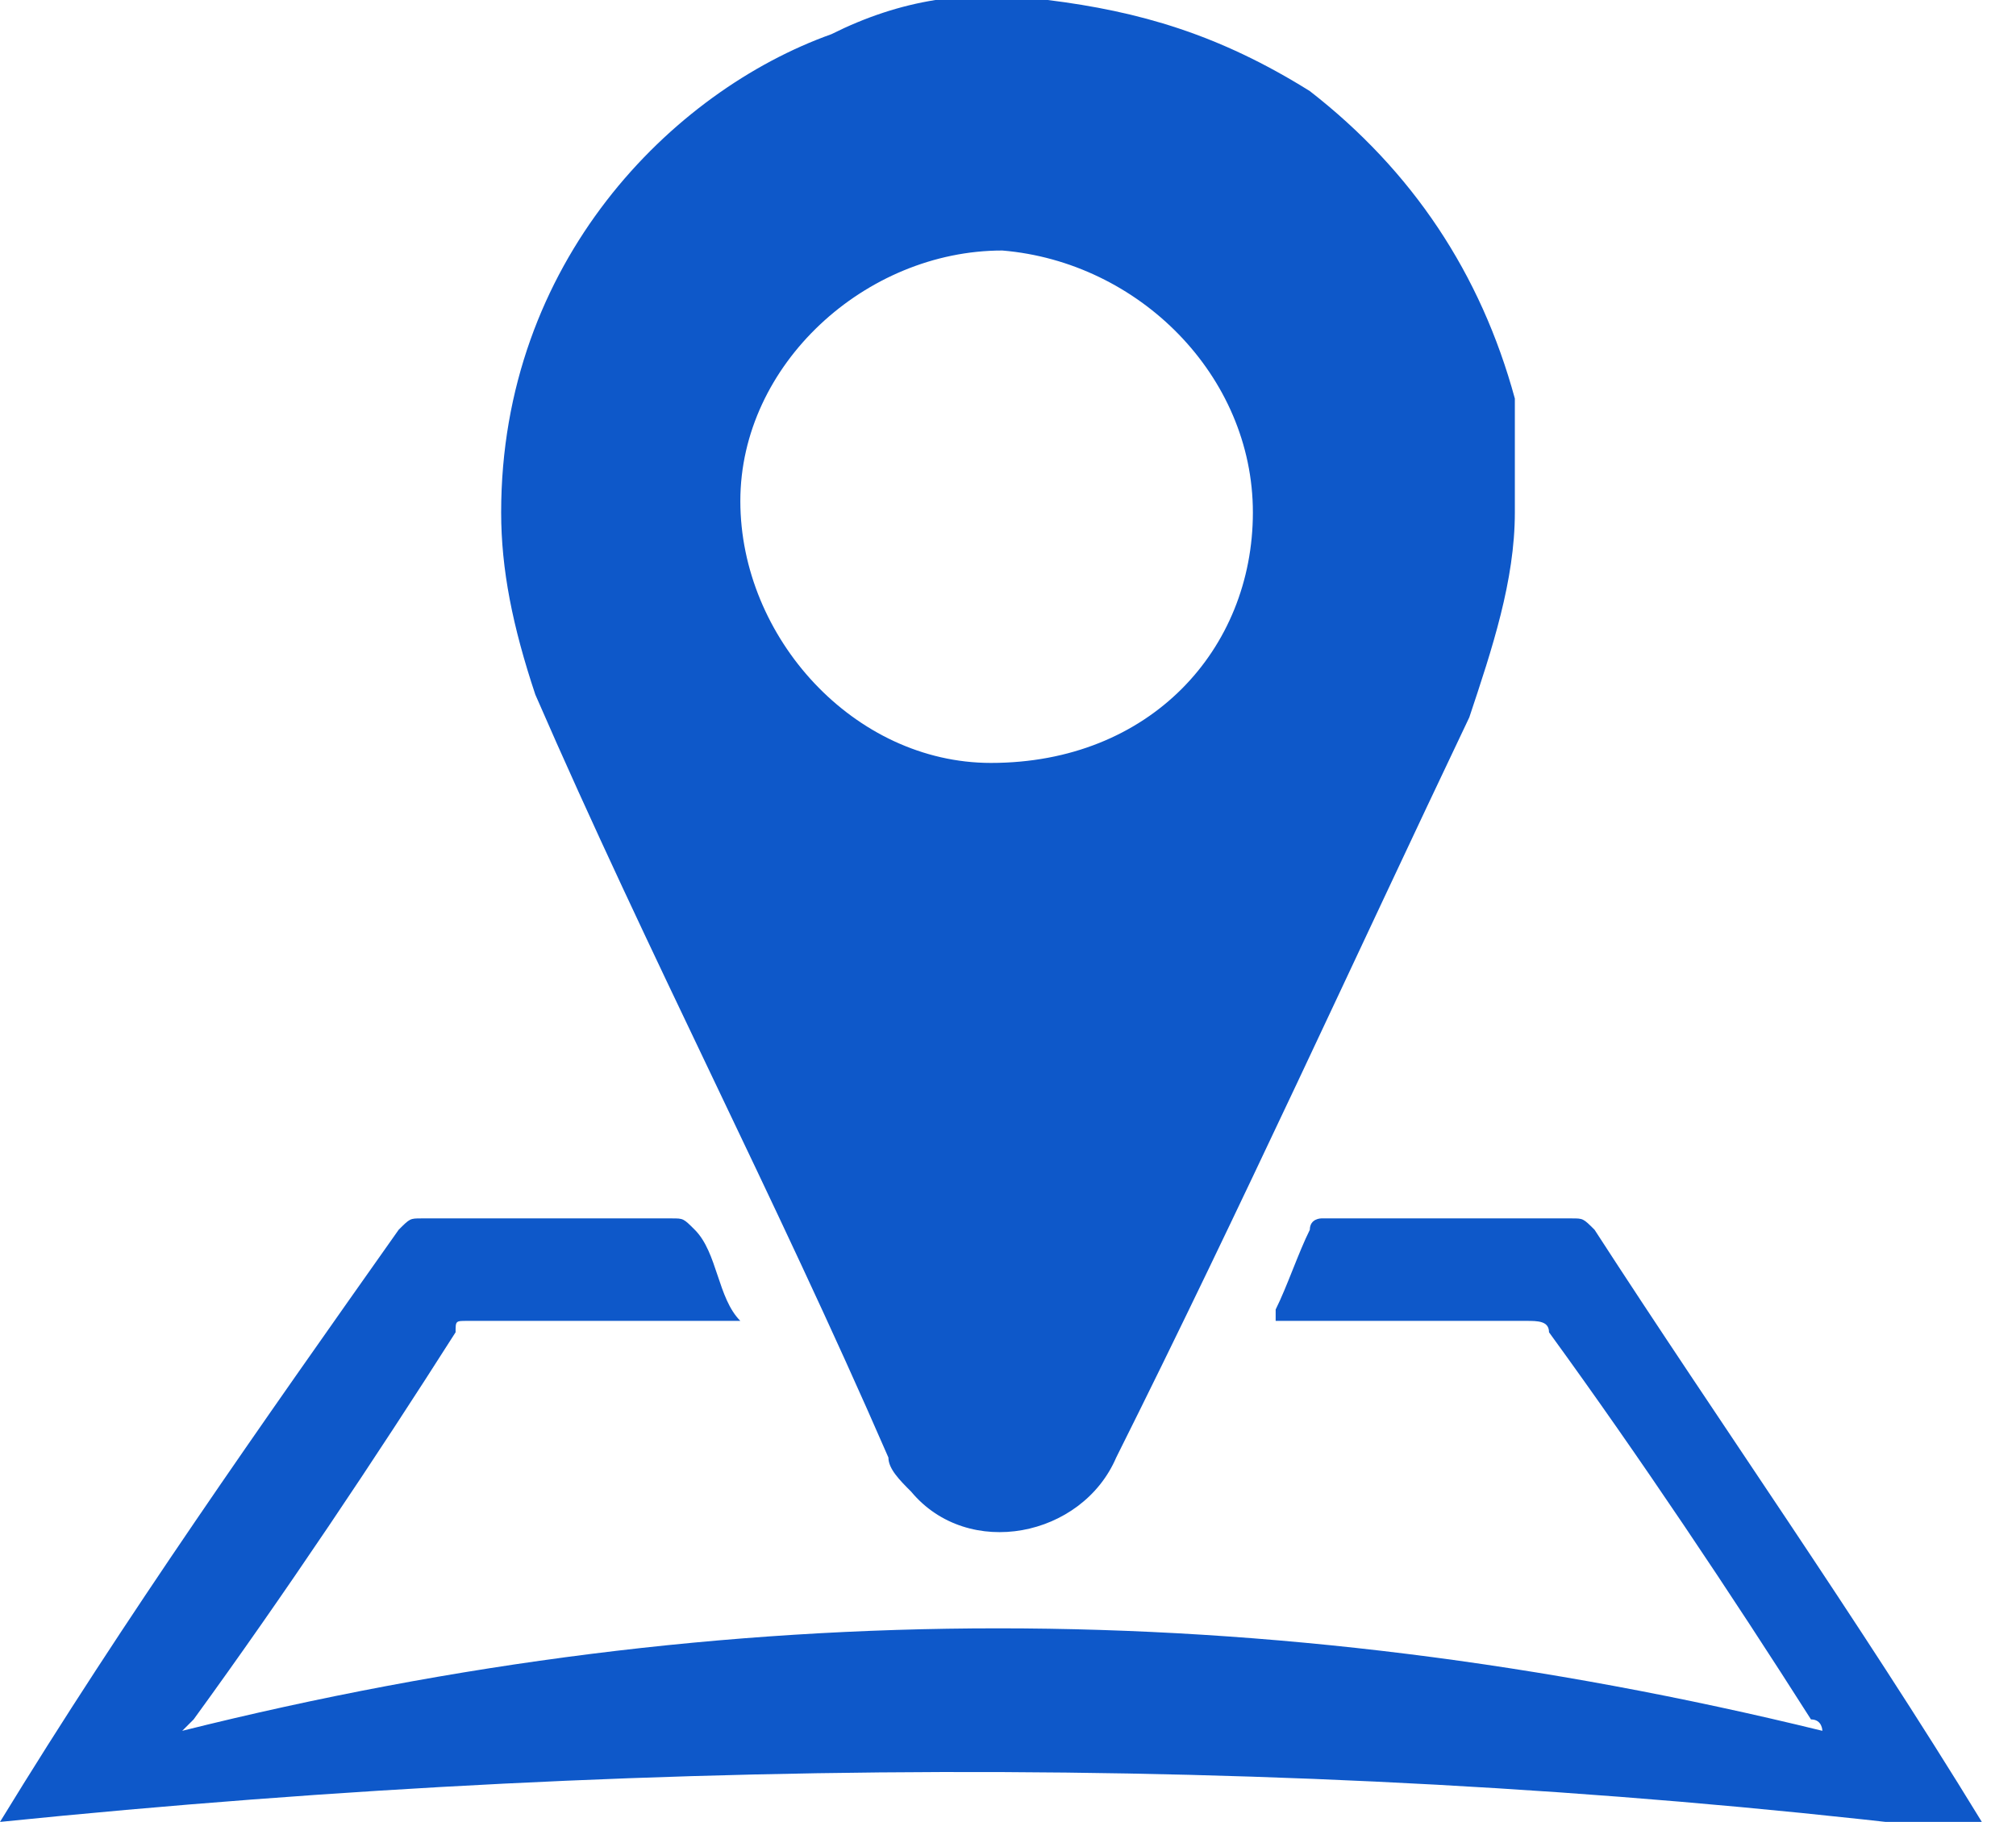
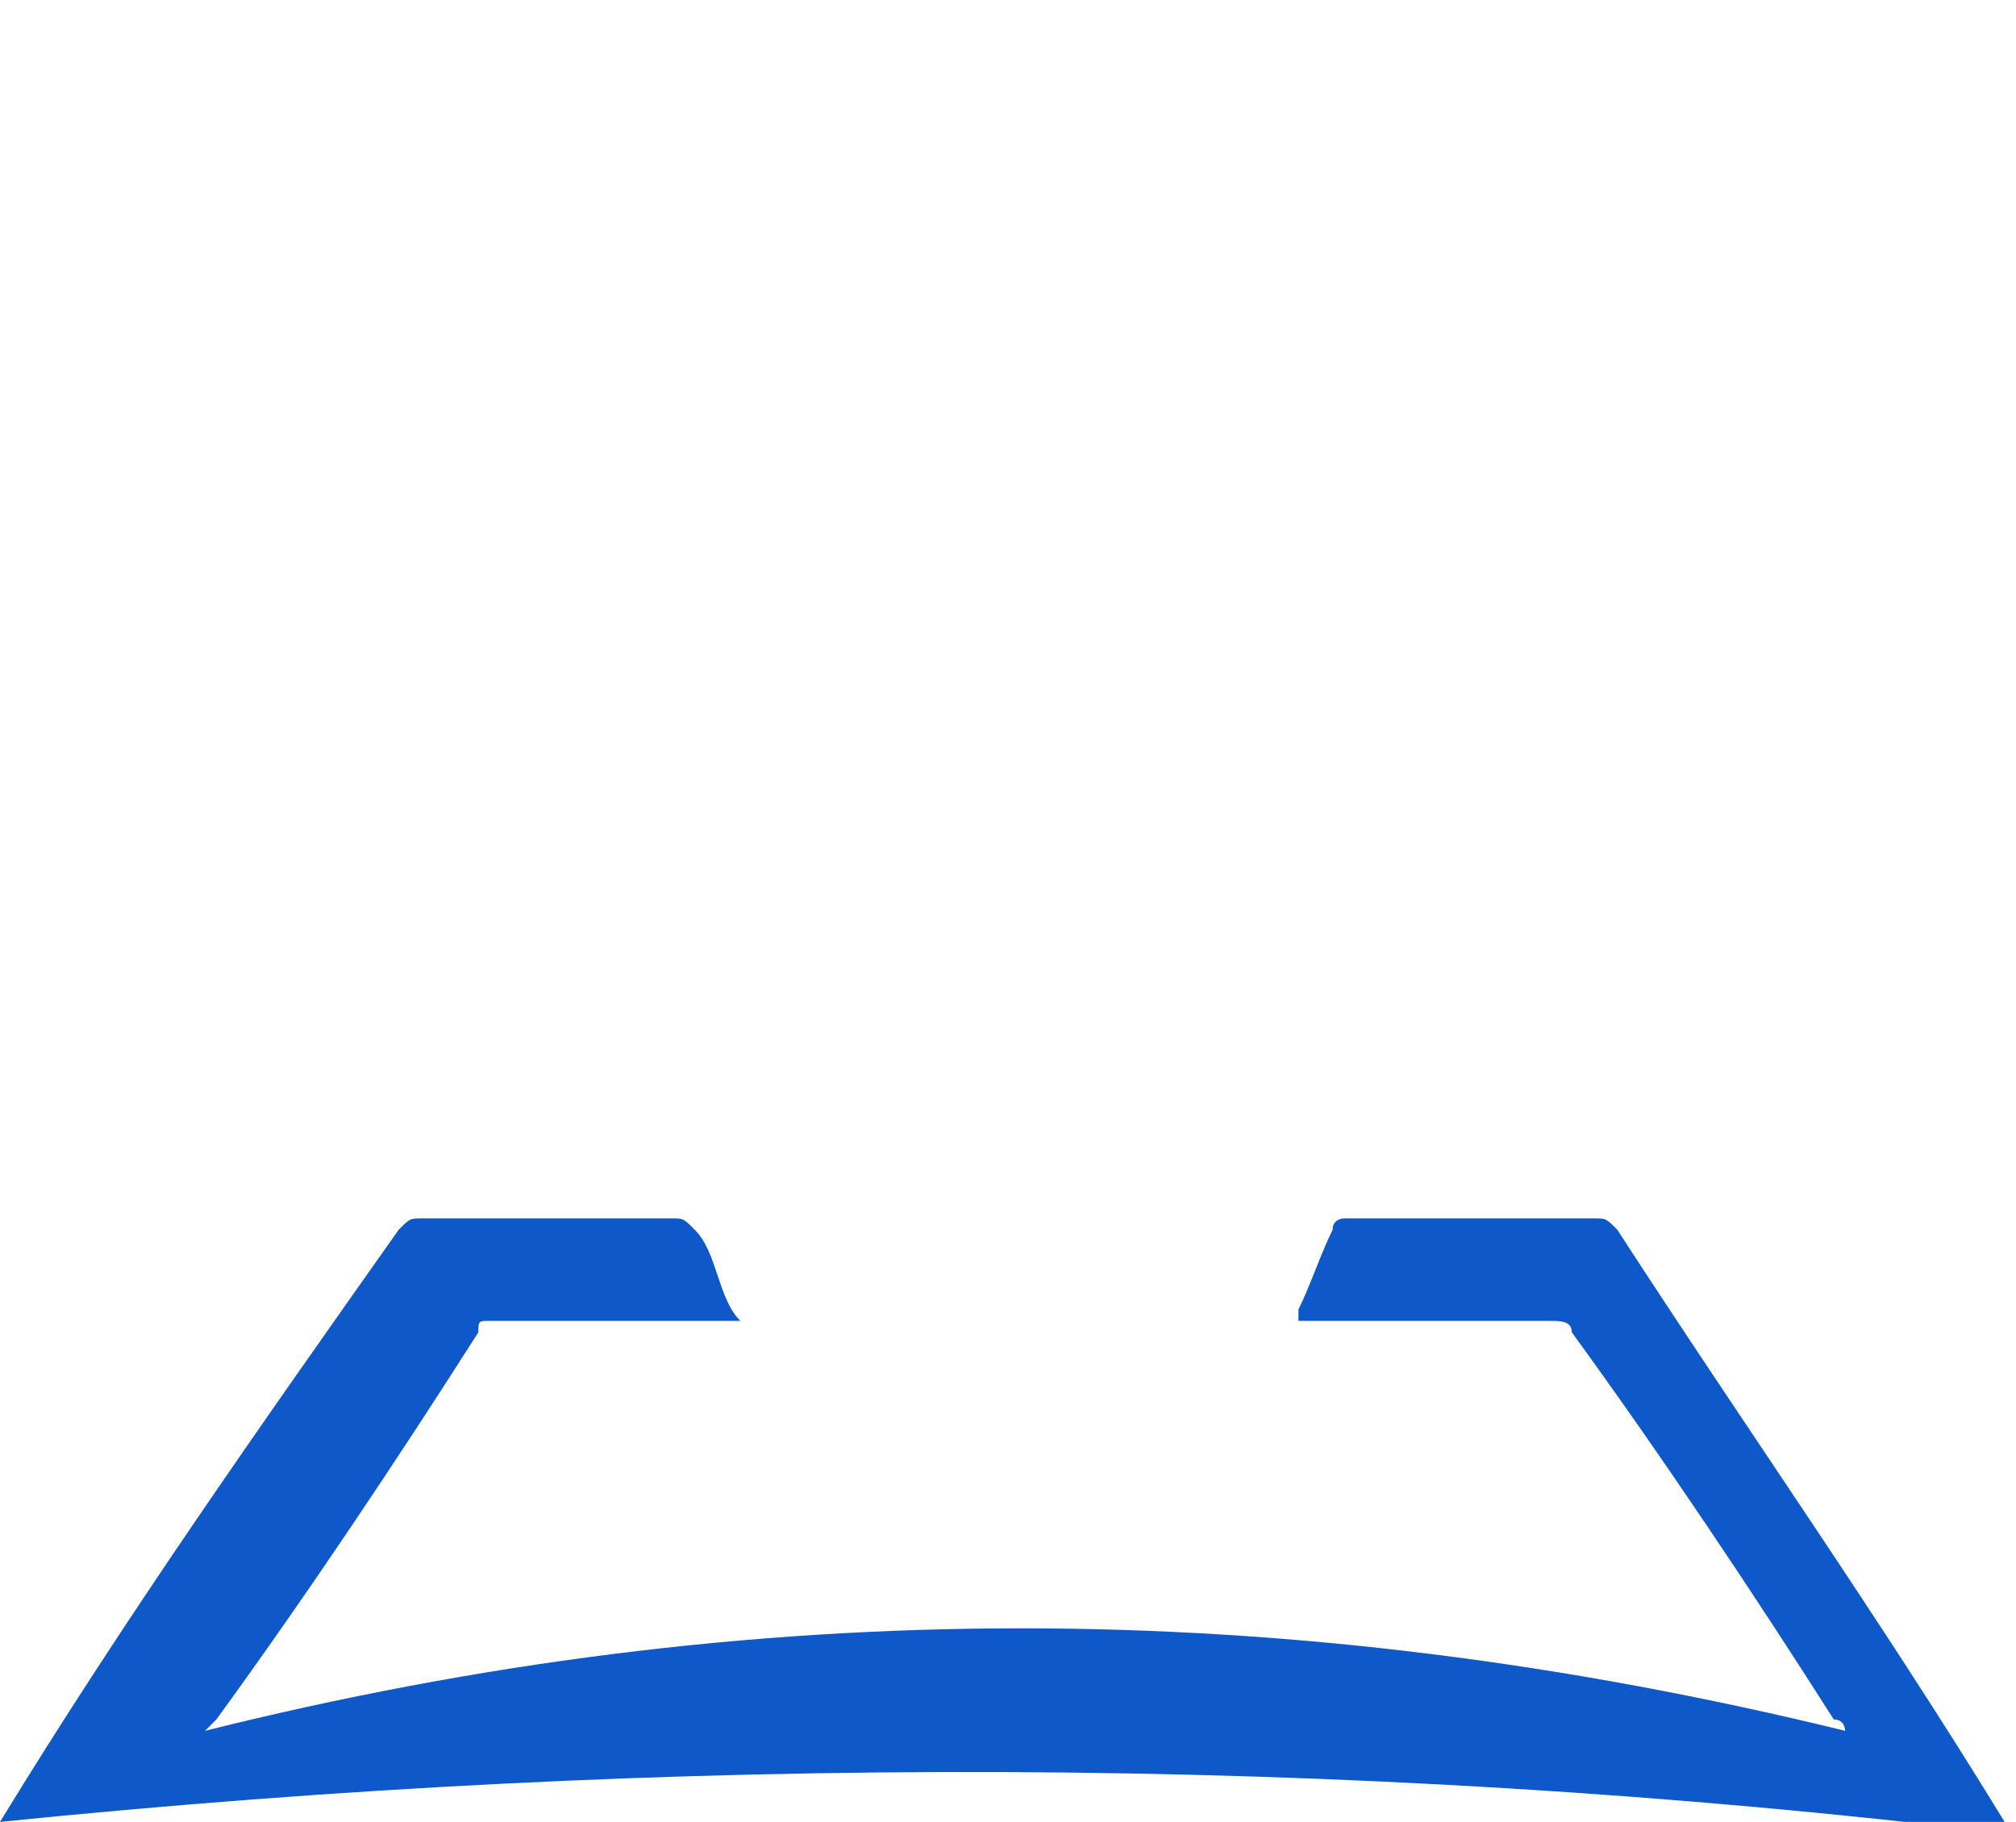
<svg xmlns="http://www.w3.org/2000/svg" version="1.1" id="Layer_1" x="0px" y="0px" width="17.7px" height="16px" viewBox="0 0 17.7 16" style="enable-background:new 0 0 17.7 16;" xml:space="preserve">
  <style type="text/css">
	.st0{fill:#0E58C9;}
</style>
  <g>
-     <path class="st0" d="M-22.5,5.4c0,0.8-0.2,1.4-0.5,2.1c-1.3,2.5-2.4,5.1-3.7,7.7c-0.4,0.9-1.5,1.1-2.1,0.4   c-0.1-0.1-0.2-0.2-0.2-0.4c-1.3-2.7-2.5-5.3-3.8-8C-33,6.6-33.1,6-33.1,5.4c0-2.6,1.8-4.4,3.5-5C-29,0-28.2-0.1-27.4,0   c1,0.1,1.8,0.4,2.7,1c1.1,0.9,1.8,1.9,2.1,3.3C-22.5,4.7-22.5,5-22.5,5.4z M-25.2,5.4c0-1.4-1.2-2.6-2.6-2.7   c-1.4,0-2.7,1.2-2.7,2.6S-29.3,8-27.9,8C-26.3,8.1-25.2,6.8-25.2,5.4z" />
-   </g>
+     </g>
  <g>
-     <path class="st0" d="M0,16c1.1-1.8,2.3-3.5,3.5-5.2c0.1-0.1,0.1-0.1,0.2-0.1c0.7,0,1.5,0,2.2,0c0.1,0,0.1,0,0.2,0.1   c0.2,0.2,0.2,0.6,0.4,0.8H6.3c-0.7,0-1.5,0-2.2,0c-0.1,0-0.1,0-0.1,0.1c-0.7,1.1-1.5,2.3-2.3,3.4c0,0,0,0-0.1,0.1   c4.8-1.2,9.5-1.2,14.4,0c0,0,0-0.1-0.1-0.1c-0.7-1.1-1.5-2.3-2.3-3.4c0-0.1-0.1-0.1-0.2-0.1c-0.7,0-1.5,0-2.1,0h-0.1v-0.1   c0.1-0.2,0.2-0.5,0.3-0.7c0-0.1,0.1-0.1,0.1-0.1c0.7,0,1.5,0,2.2,0c0.1,0,0.1,0,0.2,0.1c1.1,1.7,2.3,3.4,3.4,5.2l0.1,0.1l0,0h-0.1   C11.8,15.4,5.9,15.4,0,16z" />
-     <path class="st0" d="M13.3,4.5c0,0.6-0.2,1.2-0.4,1.8c-1,2.1-2,4.3-3.1,6.5c-0.3,0.7-1.3,0.9-1.8,0.3c-0.1-0.1-0.2-0.2-0.2-0.3   c-1-2.3-2.1-4.4-3.1-6.7C4.5,5.5,4.4,5,4.4,4.5c0-2.2,1.5-3.7,2.9-4.2C7.9,0,8.5-0.1,9.2,0c0.8,0.1,1.5,0.3,2.3,0.8   c0.9,0.7,1.5,1.6,1.8,2.7C13.3,3.9,13.3,4.1,13.3,4.5z M11,4.5c0-1.2-1-2.2-2.2-2.3c-1.2,0-2.3,1-2.3,2.2s1,2.3,2.2,2.3   C10.1,6.7,11,5.7,11,4.5z" />
+     <path class="st0" d="M0,16c1.1-1.8,2.3-3.5,3.5-5.2c0.1-0.1,0.1-0.1,0.2-0.1c0.7,0,1.5,0,2.2,0c0.1,0,0.1,0,0.2,0.1   c0.2,0.2,0.2,0.6,0.4,0.8c-0.7,0-1.5,0-2.2,0c-0.1,0-0.1,0-0.1,0.1c-0.7,1.1-1.5,2.3-2.3,3.4c0,0,0,0-0.1,0.1   c4.8-1.2,9.5-1.2,14.4,0c0,0,0-0.1-0.1-0.1c-0.7-1.1-1.5-2.3-2.3-3.4c0-0.1-0.1-0.1-0.2-0.1c-0.7,0-1.5,0-2.1,0h-0.1v-0.1   c0.1-0.2,0.2-0.5,0.3-0.7c0-0.1,0.1-0.1,0.1-0.1c0.7,0,1.5,0,2.2,0c0.1,0,0.1,0,0.2,0.1c1.1,1.7,2.3,3.4,3.4,5.2l0.1,0.1l0,0h-0.1   C11.8,15.4,5.9,15.4,0,16z" />
  </g>
</svg>